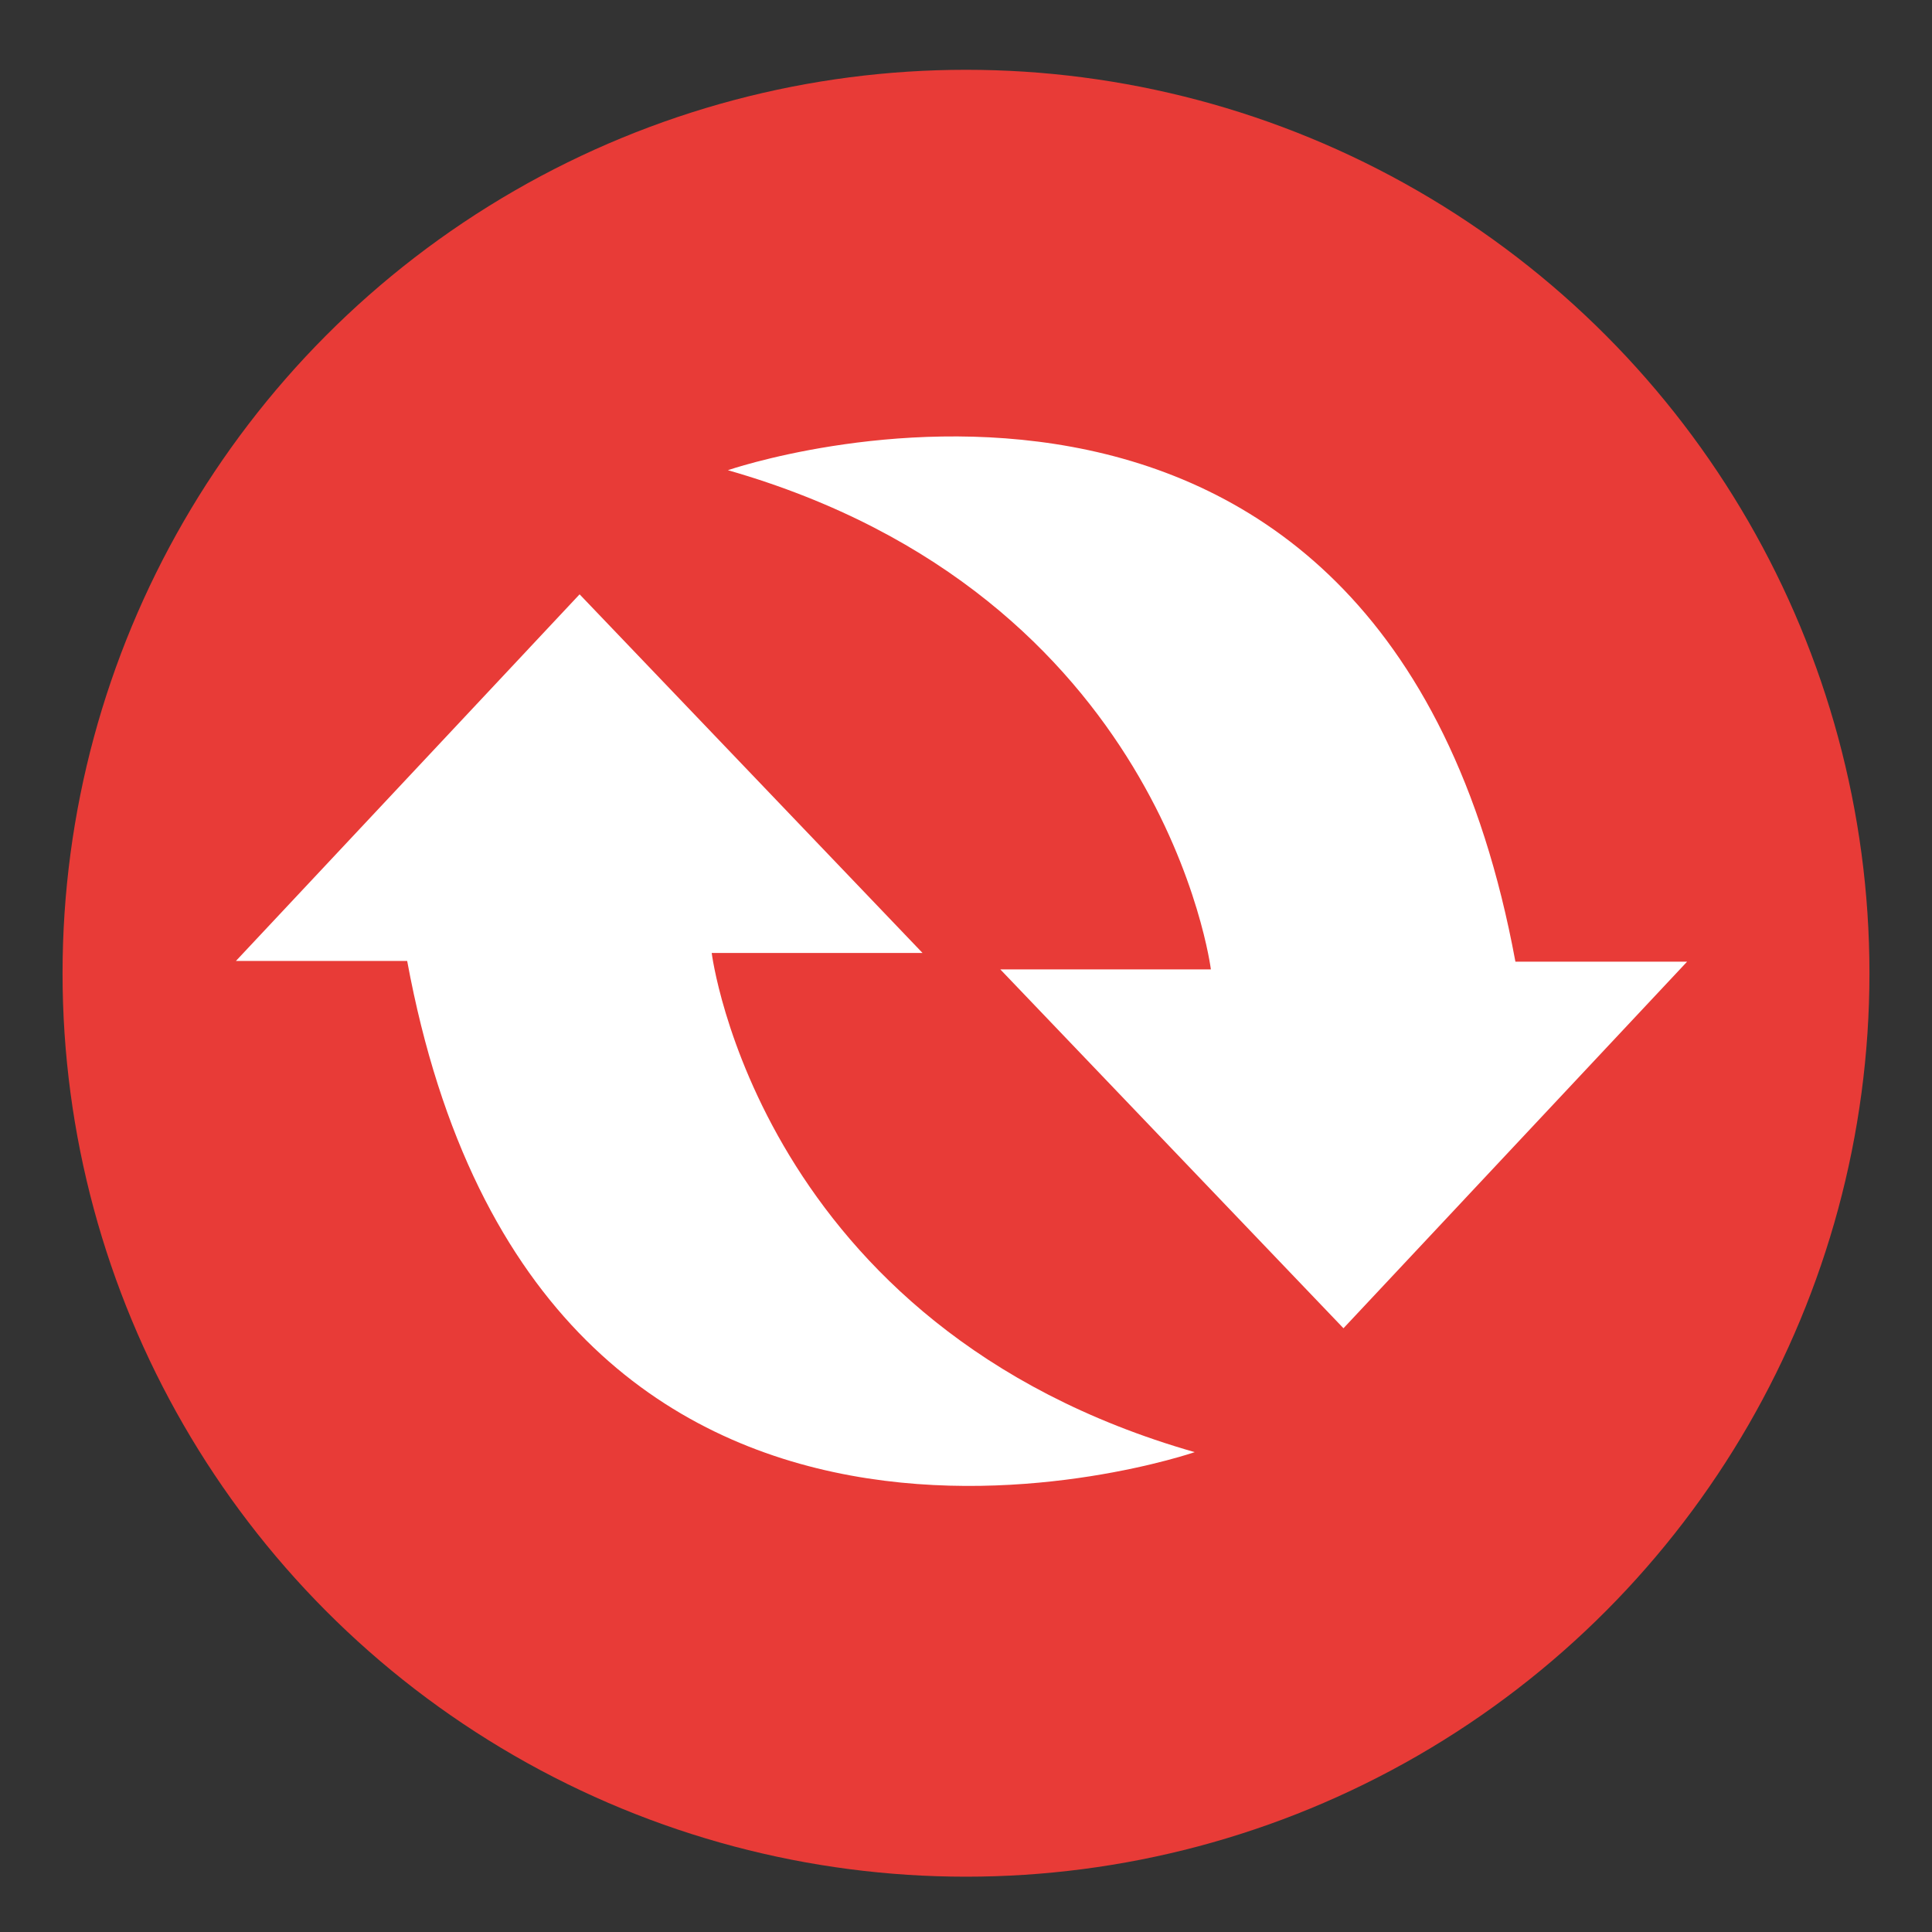
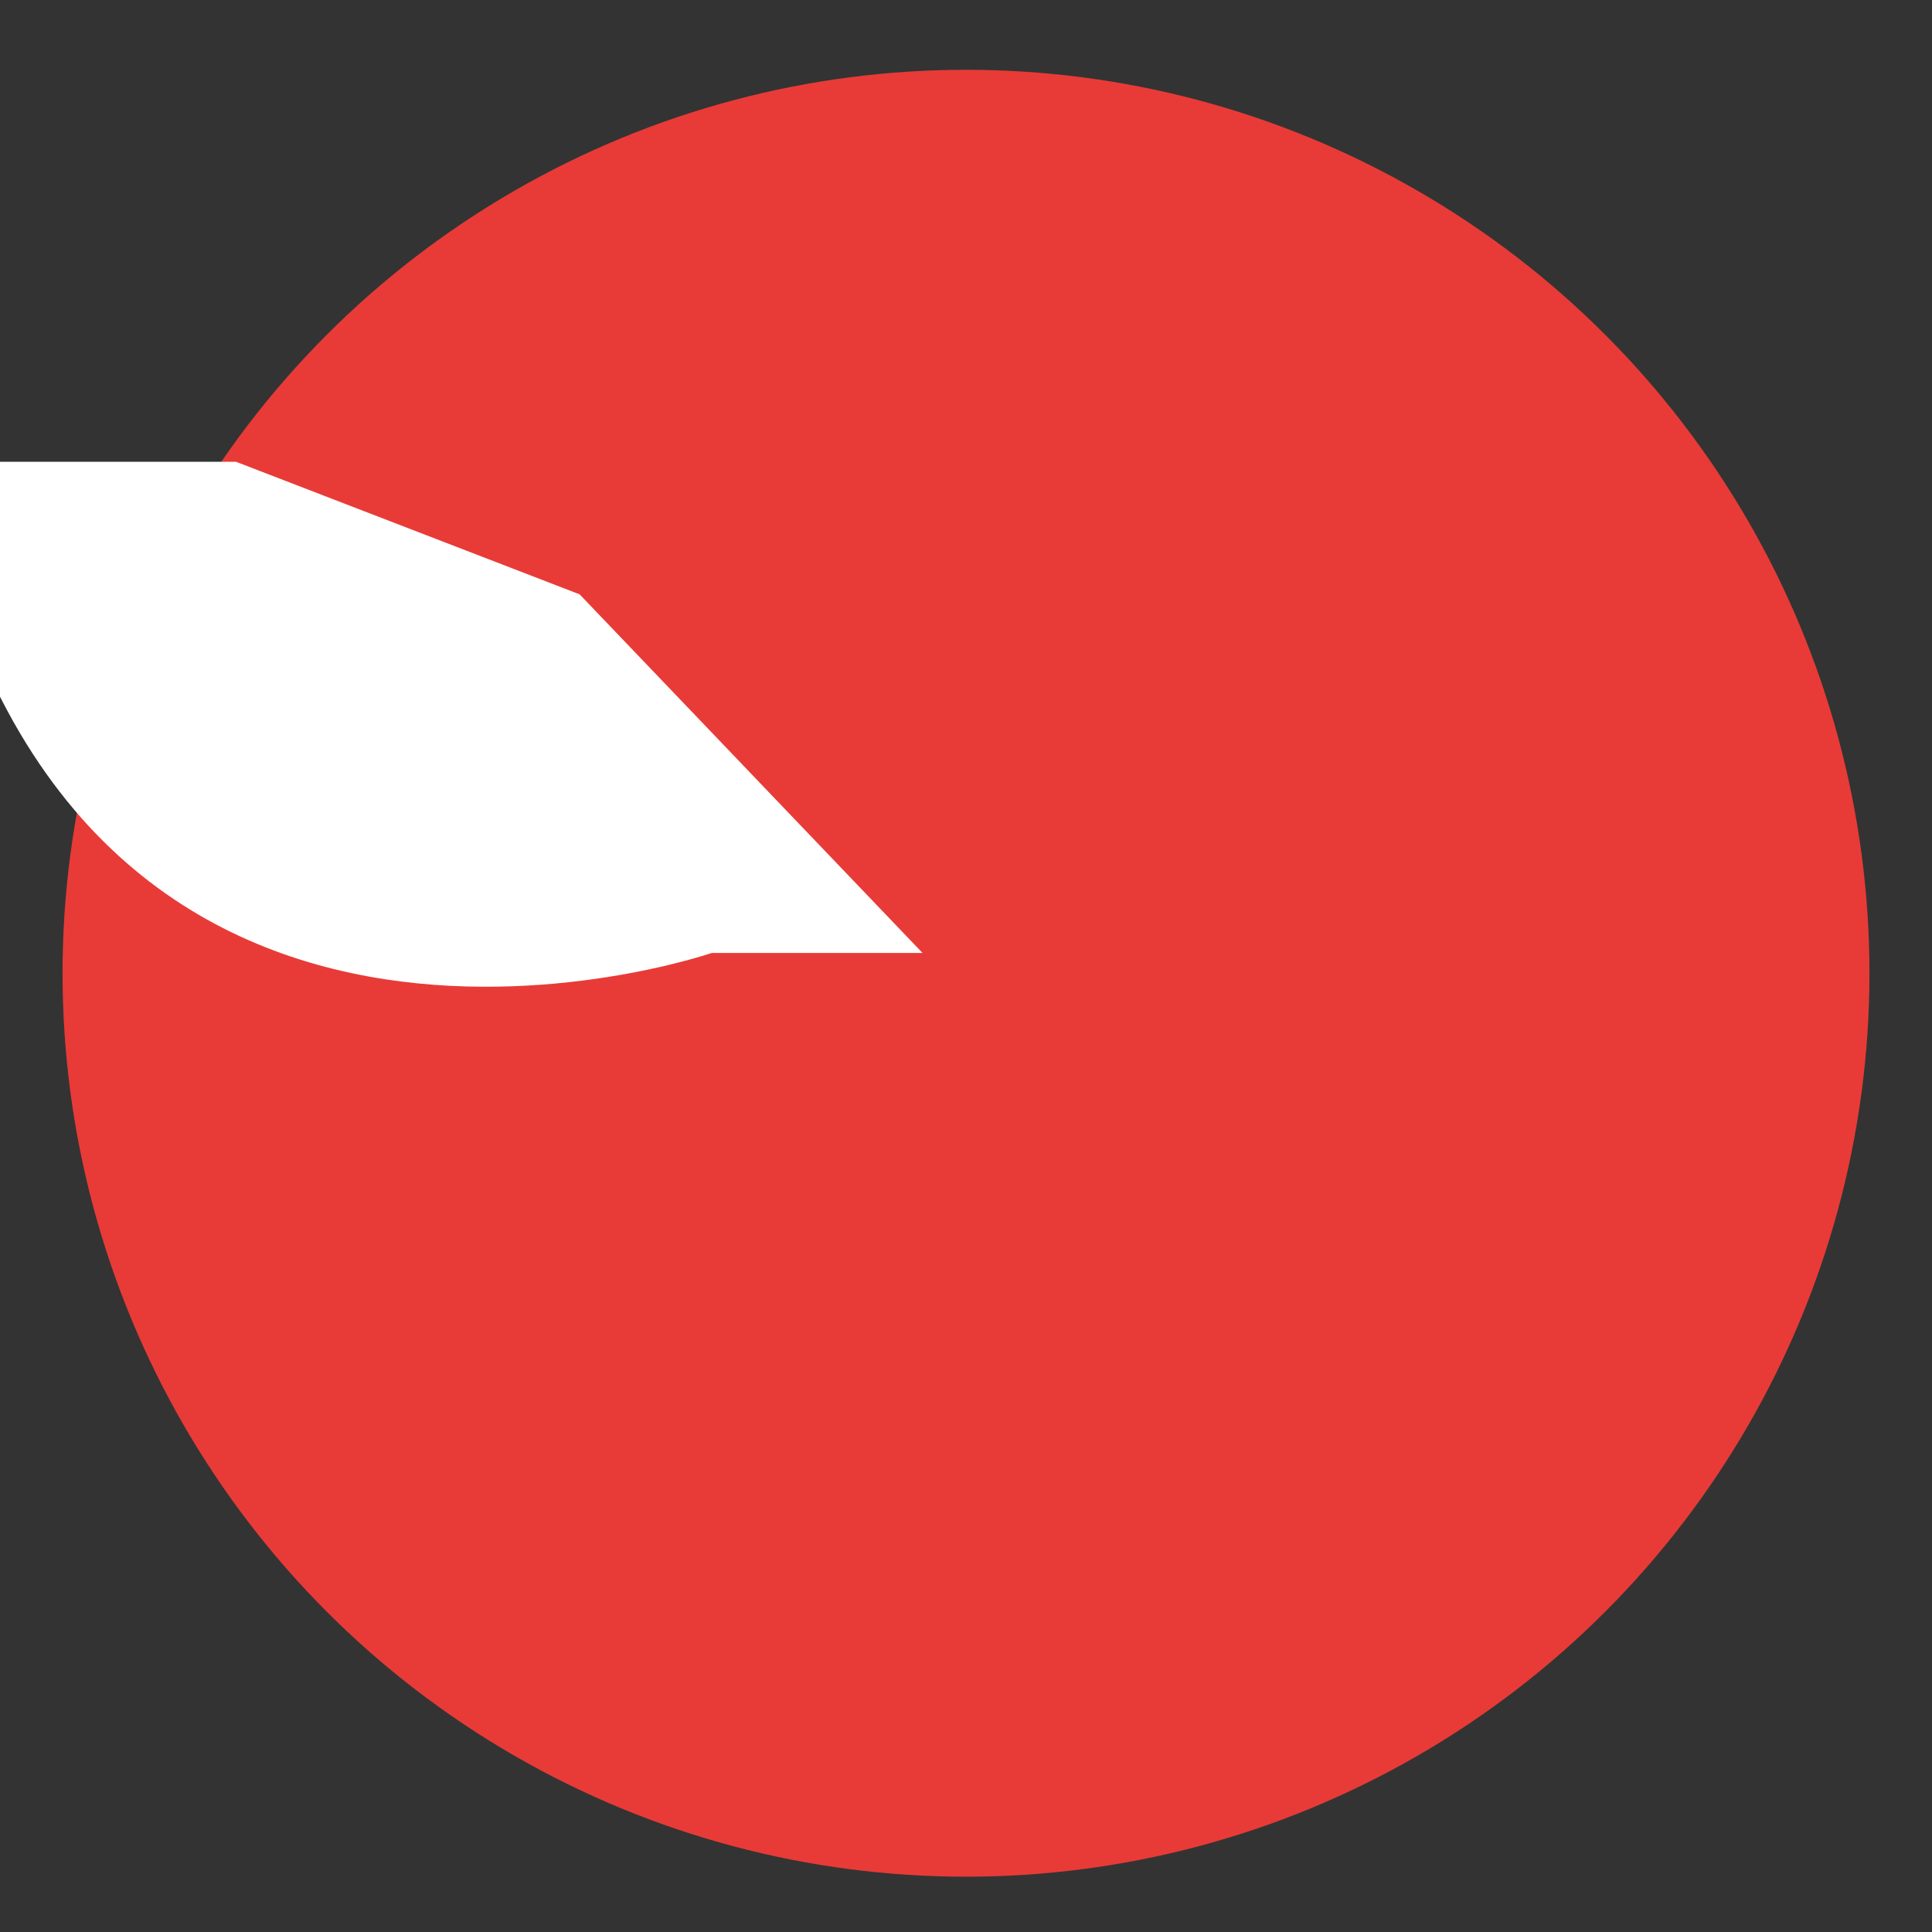
<svg xmlns="http://www.w3.org/2000/svg" id="图层_1" data-name="图层 1" viewBox="0 0 80 80">
  <rect x="0" y="0" width="80" height="80" fill="#333333" stroke="none" />
  <defs>
    <style>.cls-1{fill:#e83b37;}.cls-2{fill:#fff;}</style>
  </defs>
  <title>未标题-1</title>
  <circle class="cls-1" cx="40" cy="40.3" r="37.41" />
-   <path class="cls-2" d="M24,24.61l14.2,14.85H29.47s1.93,15.5,20,20.67c0,0-27.12,9.36-32.61-20.34H9.77Z" />
-   <path class="cls-2" d="M55.63,55,41.42,40.14h8.72s-1.94-15.5-20-20.67c0,0,27.12-9.36,32.61,20.35h7.11Z" />
+   <path class="cls-2" d="M24,24.61l14.2,14.85H29.47c0,0-27.12,9.36-32.61-20.34H9.77Z" />
</svg>